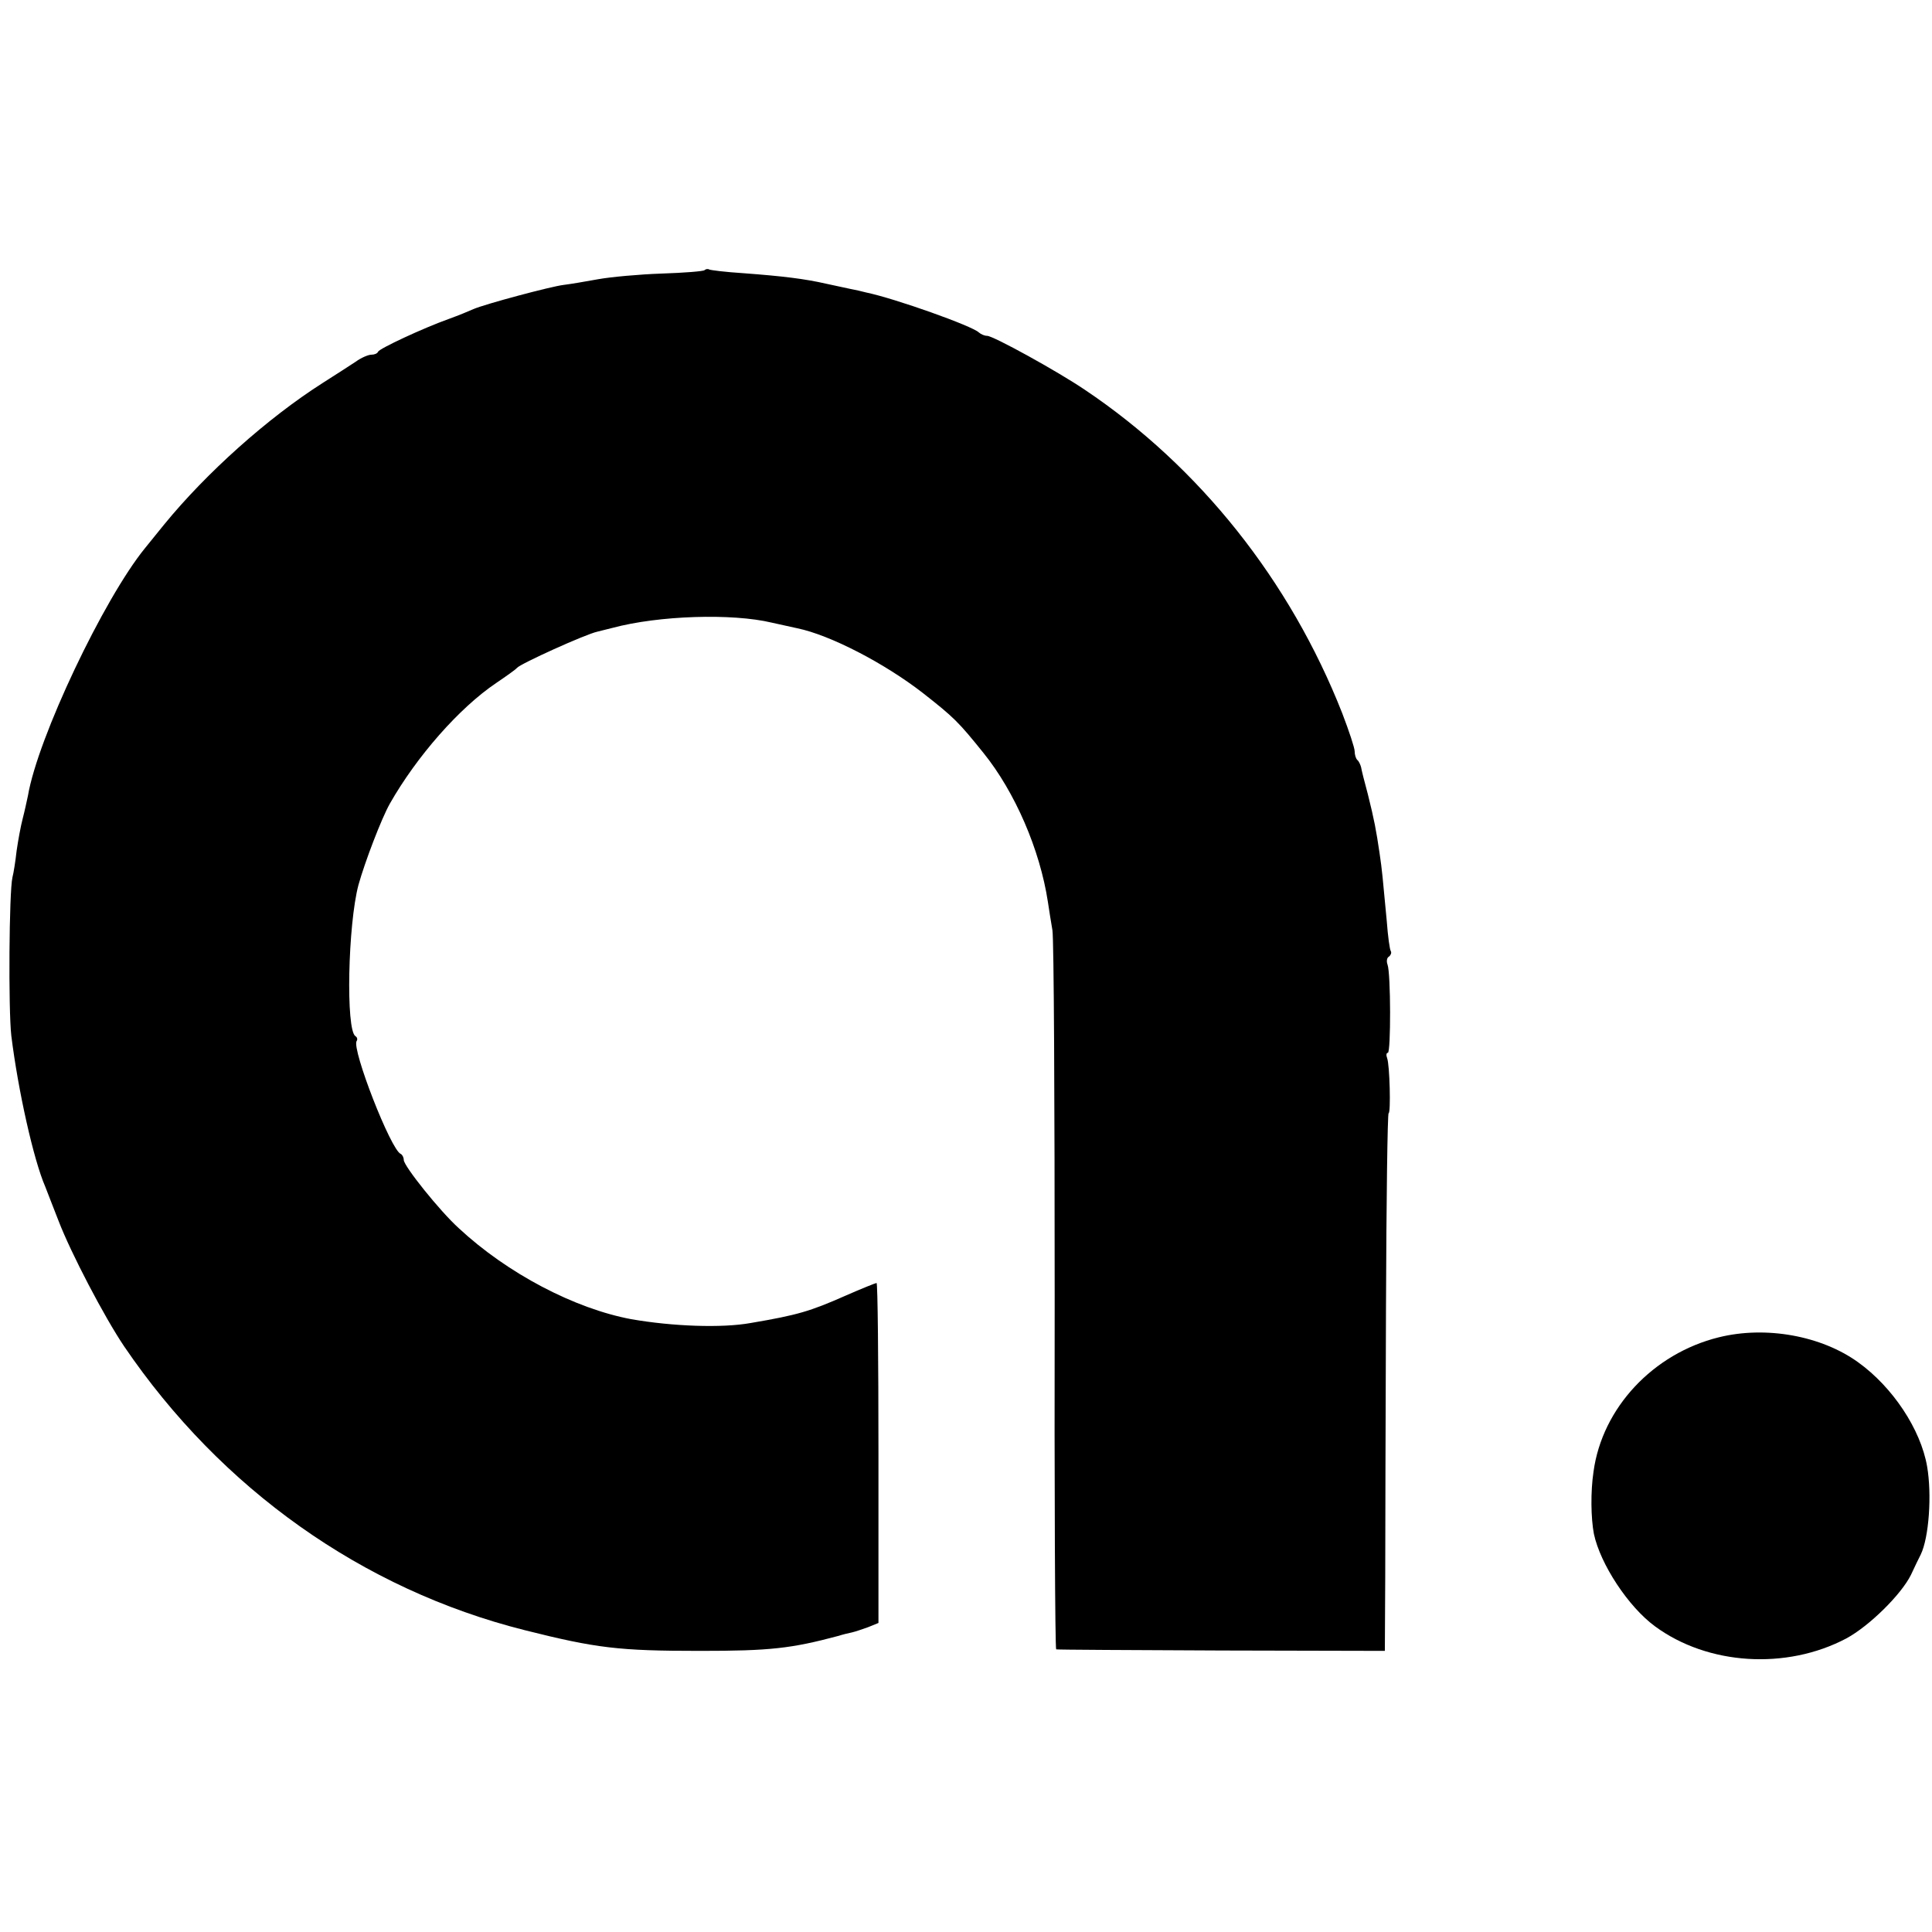
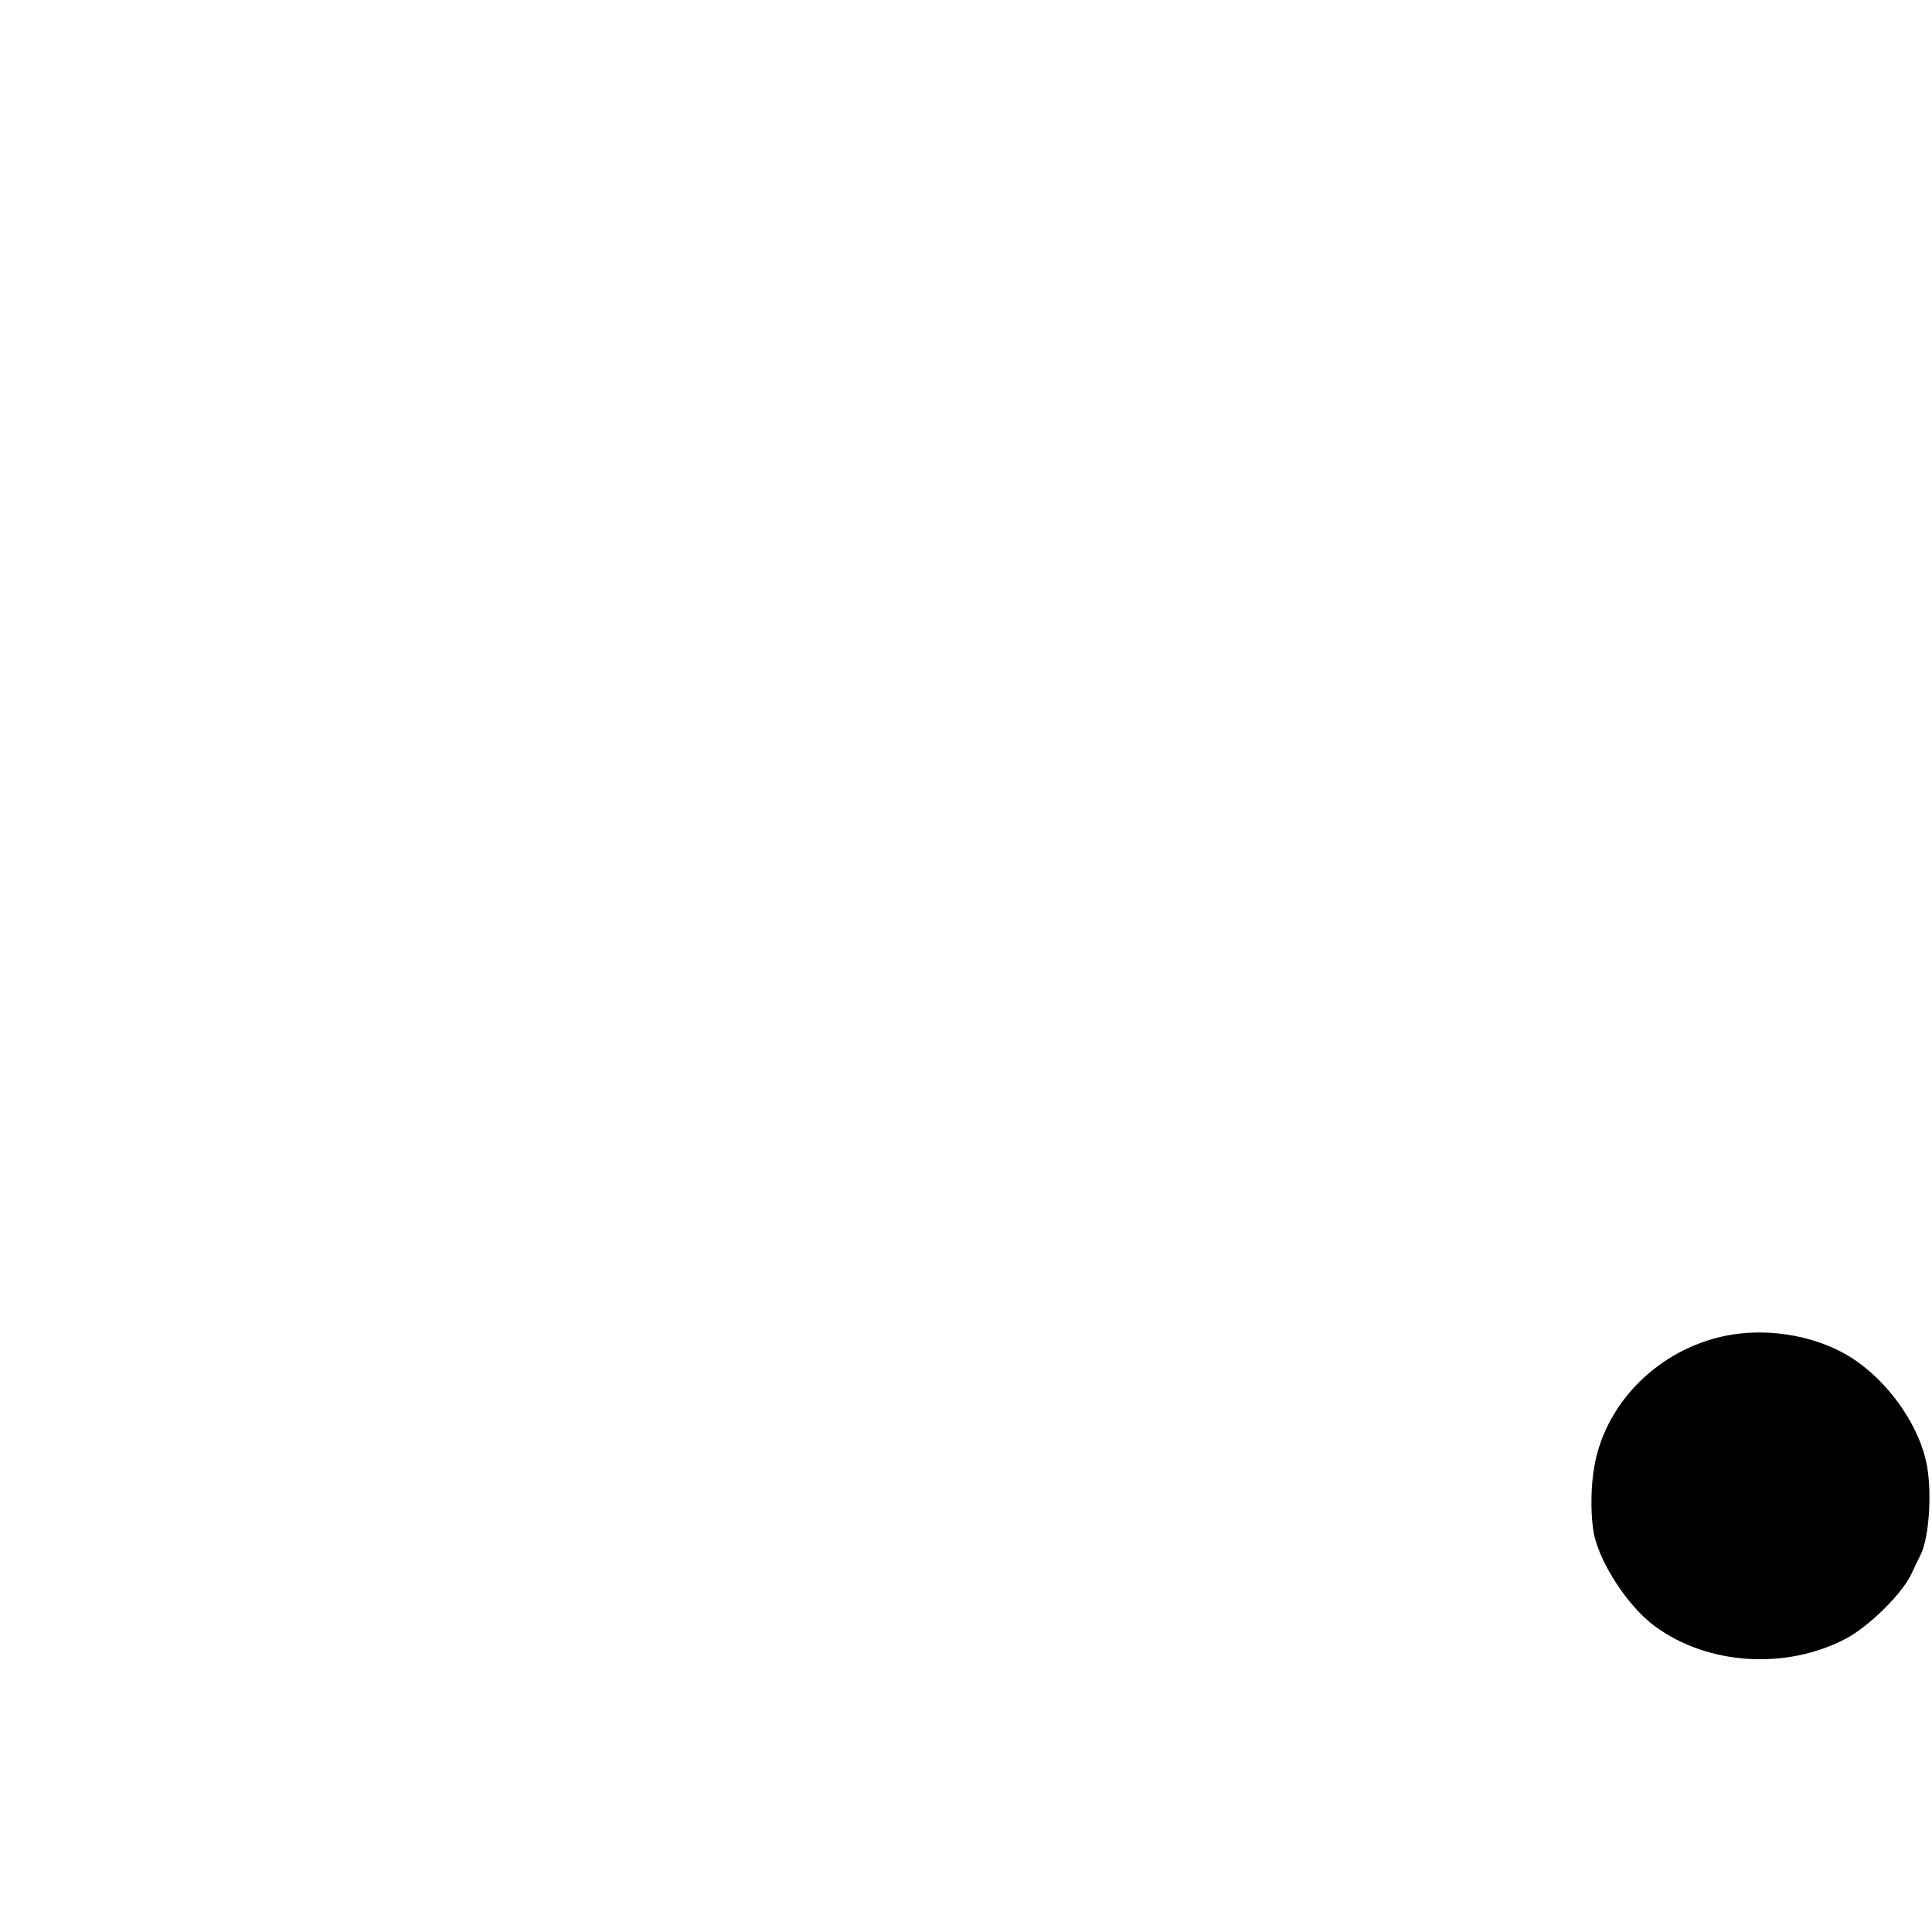
<svg xmlns="http://www.w3.org/2000/svg" version="1.0" width="512pt" height="512pt" viewBox="0 0 512 512" preserveAspectRatio="xMidYMid meet">
  <g transform="translate(0,512) scale(0.1,-0.1)" fill="#000000" stroke="none">
-     <path d="M1867 4404 c-3 -3 -54 -7 -114 -9 -59 -2 -135 -9 -168 -15 -33 -6 -74 -13 -91 -15 -34 -4 -209 -51 -239 -64 -11 -5 -40 -17 -65 -26 -70 -25 -185 -79 -188 -87 -2 -5 -10 -8 -18 -8 -8 0 -27 -8 -42 -19 -15 -10 -54 -35 -87 -56 -146 -93 -308 -238 -420 -375 -20 -25 -43 -53 -51 -63 -109 -134 -284 -502 -310 -656 -3 -14 -9 -42 -14 -61 -5 -19 -12 -57 -16 -85 -3 -27 -8 -59 -11 -70 -9 -39 -11 -351 -3 -420 18 -145 59 -329 90 -400 4 -11 20 -51 35 -90 33 -86 122 -256 174 -333 257 -378 632 -644 1061 -752 191 -48 250 -55 465 -55 185 0 241 6 368 40 9 3 25 7 35 9 9 2 29 9 43 14 l27 11 0 450 c0 248 -2 451 -5 451 -2 0 -40 -15 -83 -34 -93 -41 -126 -51 -250 -72 -77 -14 -208 -9 -317 10 -150 28 -328 121 -457 241 -50 45 -146 165 -146 181 0 7 -4 14 -8 16 -26 10 -130 277 -117 299 3 4 2 10 -3 13 -26 16 -20 296 8 401 17 61 61 176 83 215 71 125 184 254 282 320 28 19 52 36 55 40 9 11 181 89 213 96 9 2 27 7 40 10 123 33 317 39 422 14 28 -6 58 -13 68 -15 87 -18 230 -92 332 -171 83 -65 95 -77 161 -159 84 -104 150 -257 171 -395 3 -19 8 -53 12 -75 4 -22 6 -460 6 -972 -1 -513 1 -933 4 -934 3 -1 201 -2 439 -3 l432 -1 1 195 c0 107 1 428 2 712 1 285 4 518 7 518 6 0 3 128 -4 146 -3 8 -2 14 2 14 8 0 8 211 -1 234 -3 8 -2 18 4 21 5 4 7 10 5 14 -3 3 -8 40 -11 81 -11 116 -12 132 -19 179 -9 61 -14 88 -31 156 -9 33 -17 65 -18 72 -2 7 -6 16 -10 19 -4 4 -7 14 -7 23 0 9 -15 54 -33 101 -138 351 -378 653 -682 857 -74 50 -243 143 -259 143 -7 0 -16 4 -22 9 -17 17 -222 90 -299 106 -11 3 -29 7 -40 9 -11 2 -40 9 -65 14 -57 13 -113 20 -220 28 -47 3 -88 8 -91 10 -3 2 -9 1 -12 -2z" />
    <path d="M4555 1576 c-174 -43 -309 -187 -332 -356 -8 -53 -7 -123 1 -165 17 -80 91 -193 162 -245 140 -103 348 -116 507 -32 61 33 145 116 171 168 10 22 22 46 26 54 22 45 30 159 17 234 -17 98 -91 210 -183 276 -97 70 -244 97 -369 66z" />
  </g>
</svg>